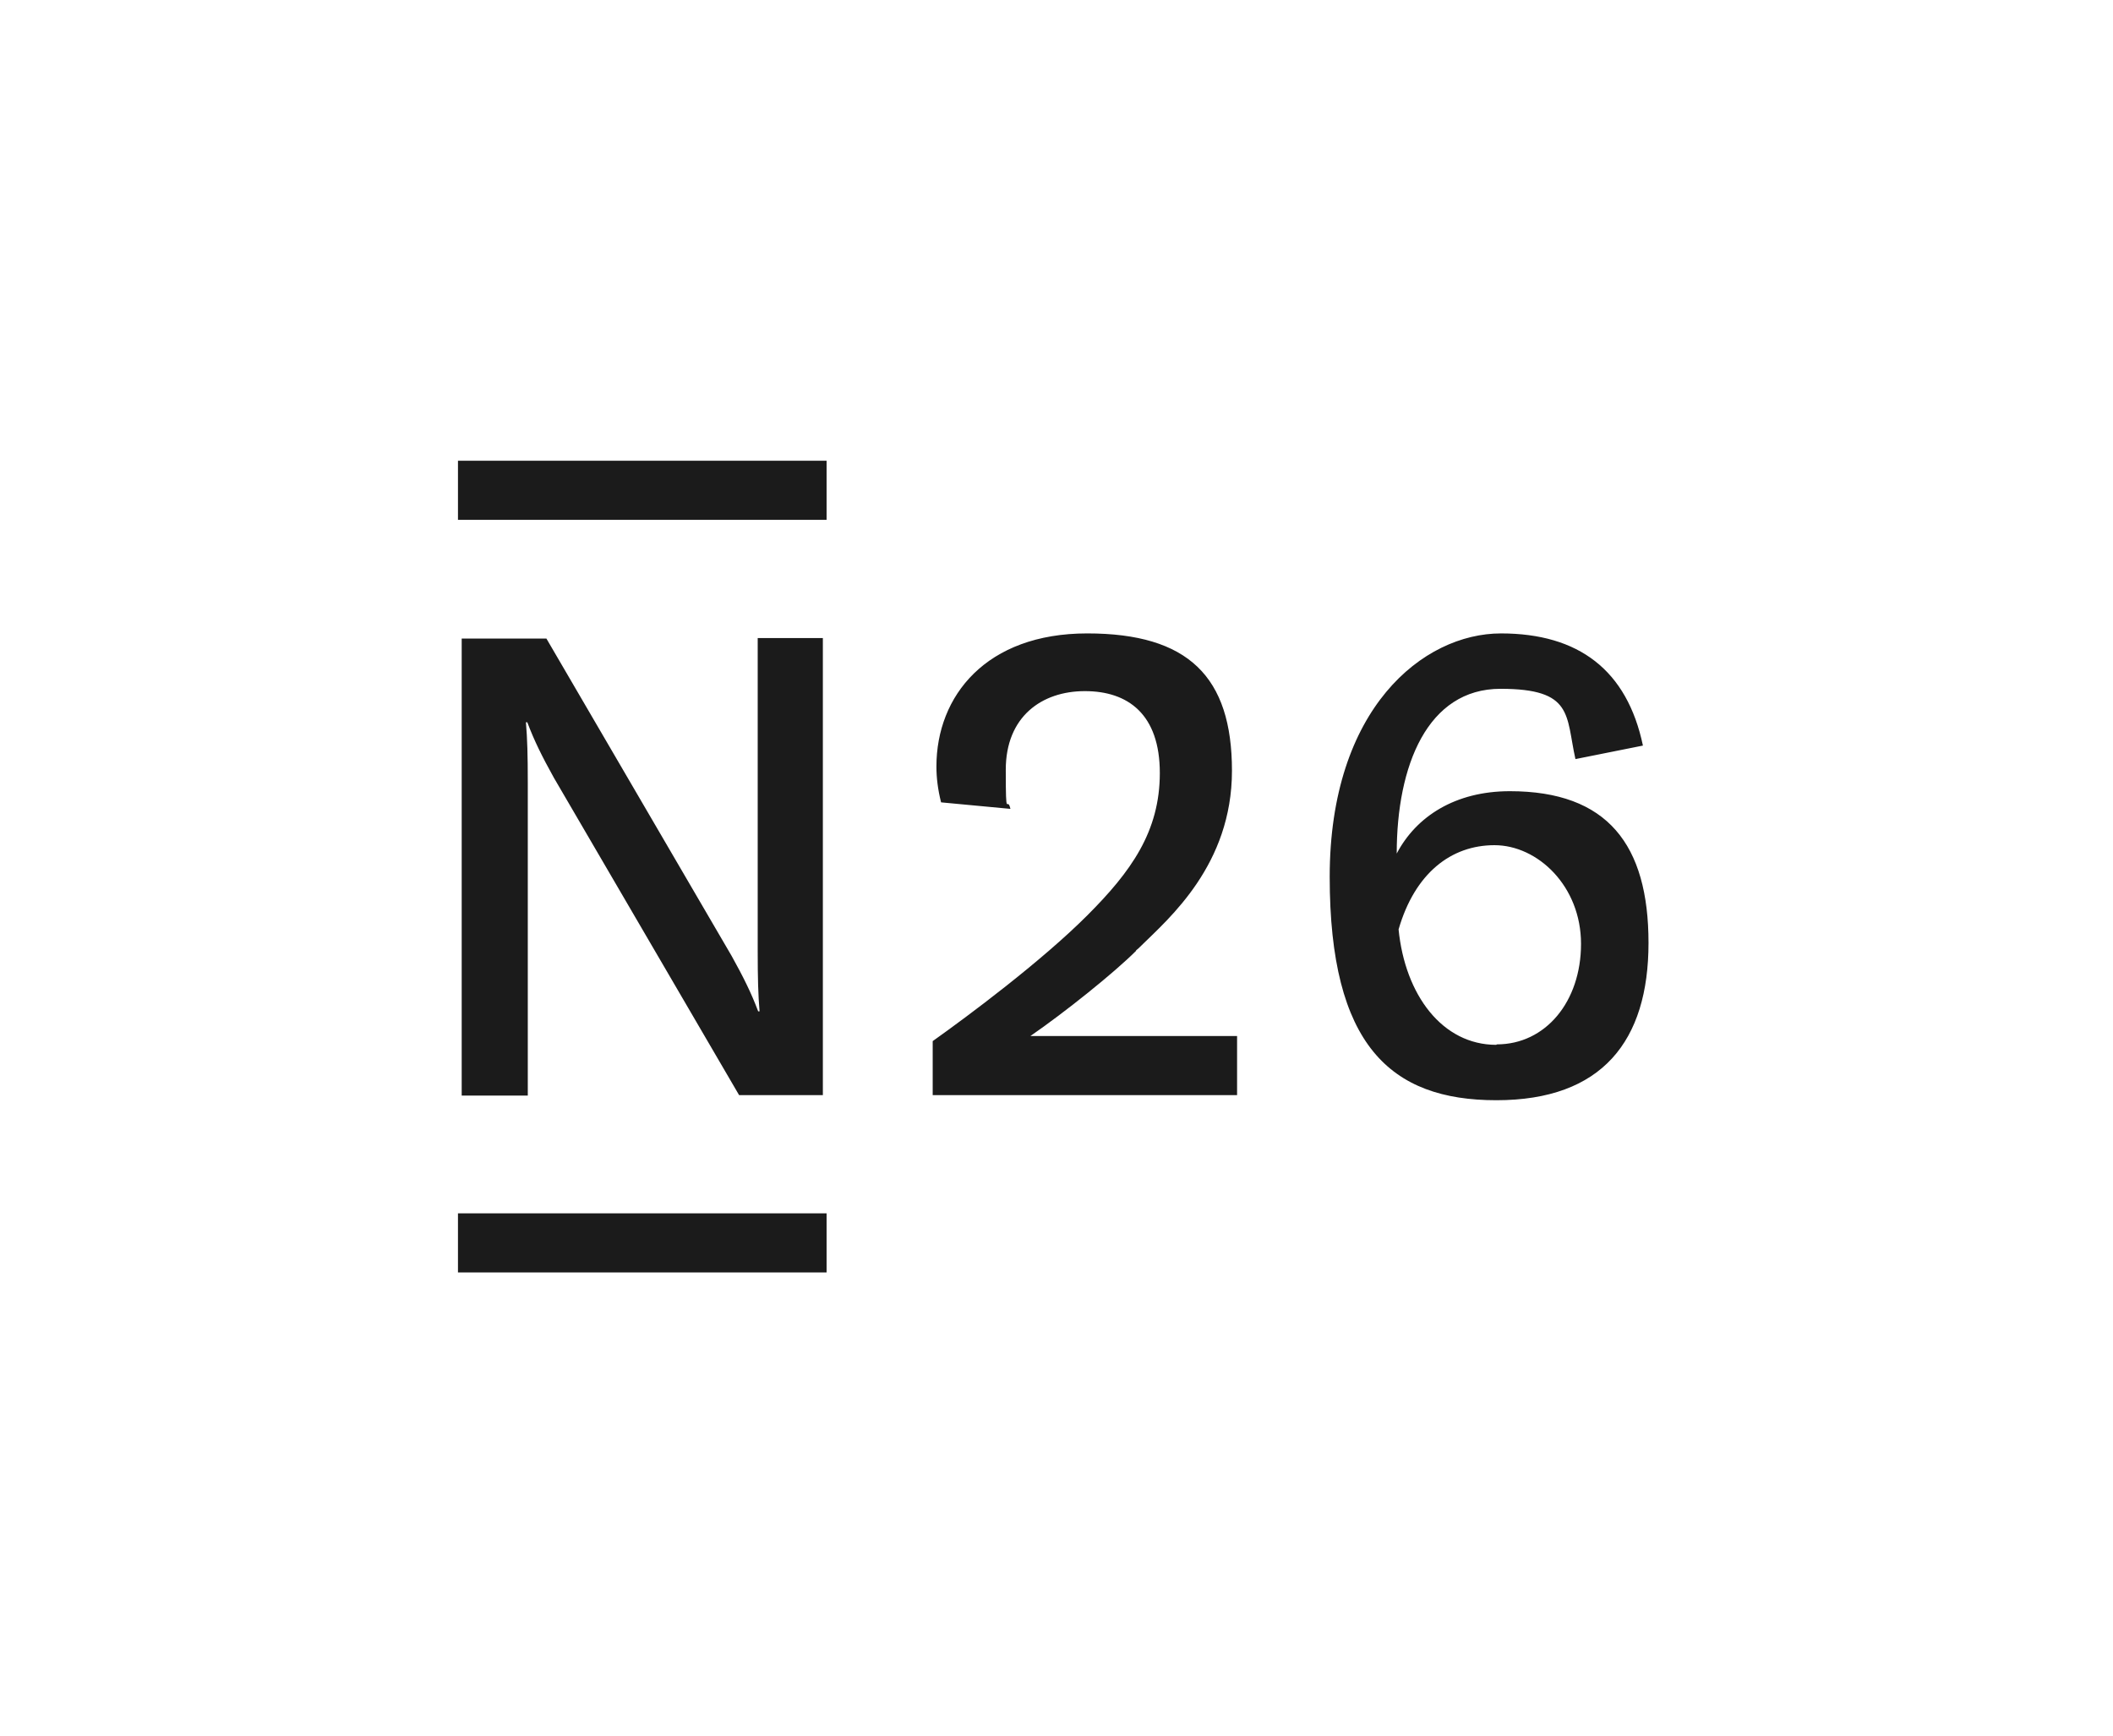
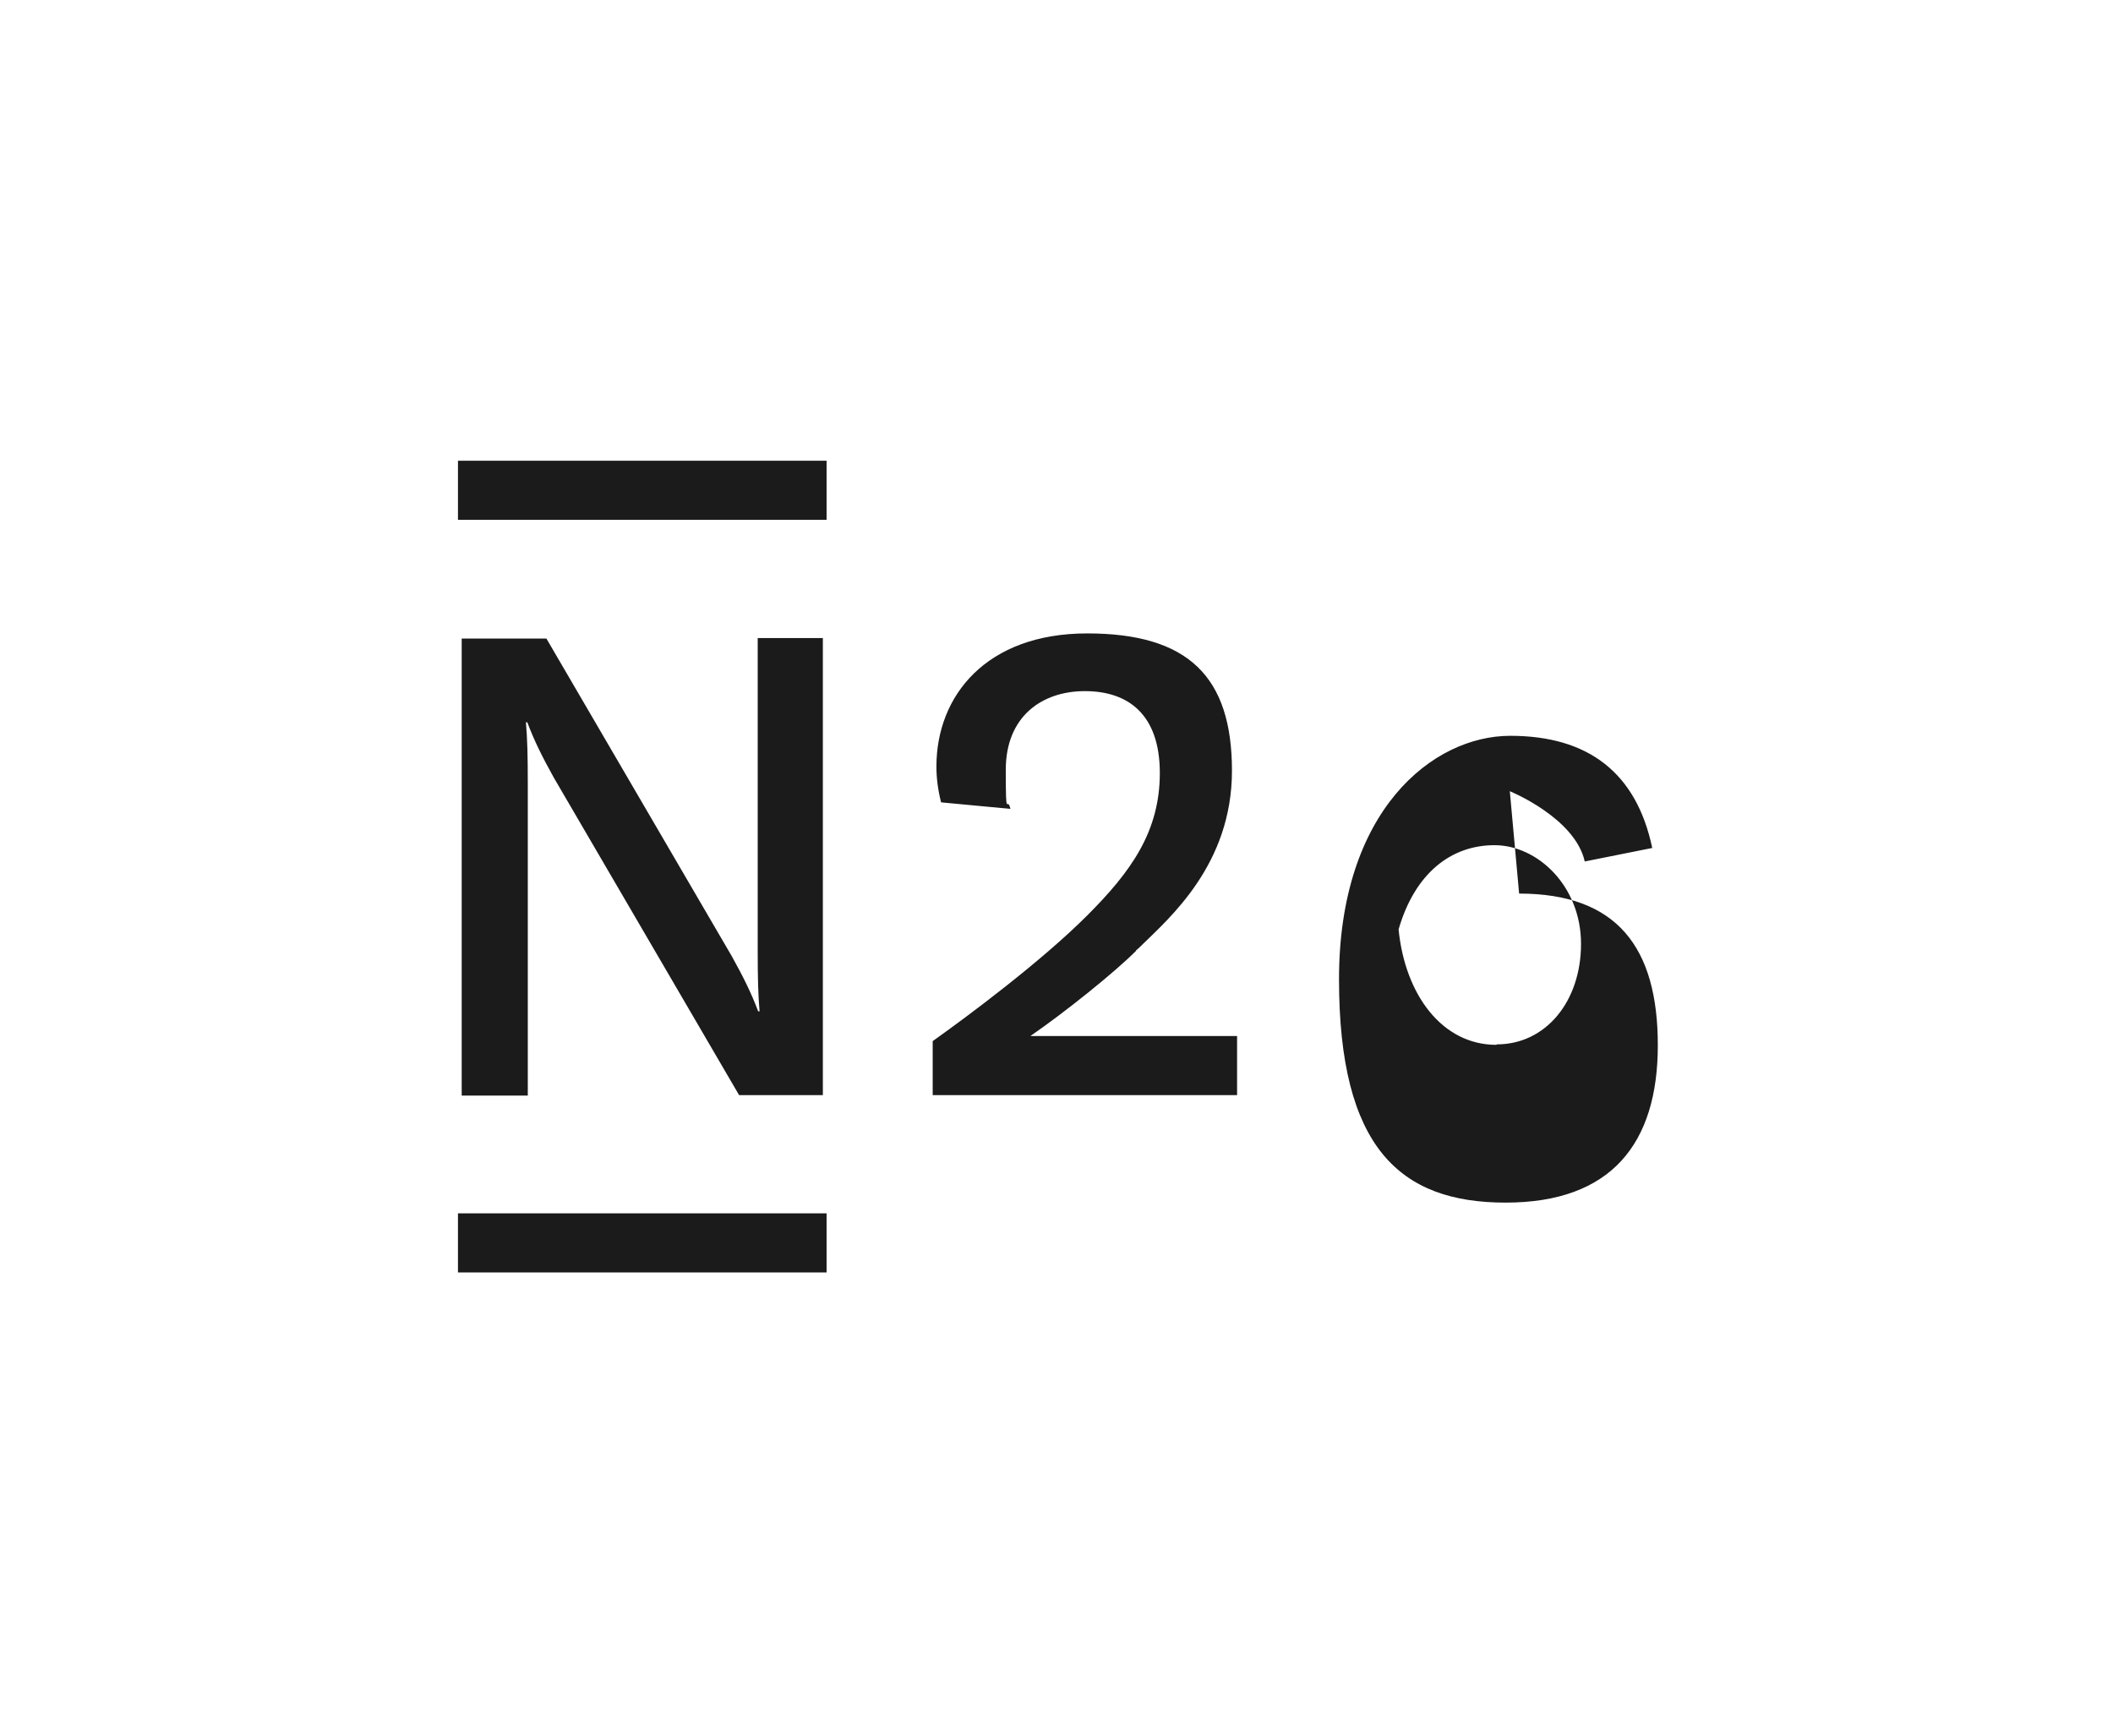
<svg xmlns="http://www.w3.org/2000/svg" version="1.1" viewBox="0 0 454 373">
  <defs>
    <style>
      .cls-1 {
        fill: #1b1b1b;
        fill-rule: evenodd;
      }
    </style>
  </defs>
  <g>
    <g id="Layer_1">
-       <path class="cls-1" d="M98.4,111.7h79.2v-12.7h-79.2v12.7ZM321.5,224.5c-11.6,0-19.6-10.7-21-24.8,3.5-12.1,11.3-18.1,20.6-18.1s18.6,8.8,18.6,21.2-7.6,21.6-18.1,21.6ZM324.4,170c-11.7,0-20.1,5.4-24.3,13.4,0-18.9,6.6-35.4,22.3-35.4s14,5.7,16.1,15.1l14.5-2.9c-3.4-16.2-13.8-24.1-30.5-24.1s-36.8,16.1-36.8,52.3,13.1,48,35.8,48,32.7-12.7,32.7-33.8-8.8-32.6-29.8-32.6ZM162.8,137.1v67.2h0c0,5.9.1,9.5.4,13h-.3c-1.5-4-3.2-7.4-5.7-11.9l-39.8-68.2h-18.2v98.2h14.2v-67.2h0c0-5.9-.1-9.5-.4-13h.3c1.5,4,3.2,7.4,5.7,11.9l39.8,68.2h18v-98.2h-14ZM177.6,273.4h-79.2v-12.7h79.2v12.7ZM244.1,204.3c-4.7,4.7-15.3,13.2-22.7,18.3h44.4v12.7h-65.4v-11.6c7.6-5.4,23.3-17.1,33.2-27,9.4-9.4,15.6-18,15.6-30.6s-6.8-17.6-16.1-17.6-17,5.5-17,16.9.3,5.3,1,8.4l-14.9-1.4c-.7-2.8-1-5.3-1-7.7,0-15.2,10.7-28.6,32.4-28.6s31.1,9.3,31.1,29.5-13.5,31.7-19.5,37.6c-.4.4-.7.7-1.1,1Z" />
+       <path class="cls-1" d="M98.4,111.7h79.2v-12.7h-79.2v12.7ZM321.5,224.5c-11.6,0-19.6-10.7-21-24.8,3.5-12.1,11.3-18.1,20.6-18.1s18.6,8.8,18.6,21.2-7.6,21.6-18.1,21.6ZM324.4,170s14,5.7,16.1,15.1l14.5-2.9c-3.4-16.2-13.8-24.1-30.5-24.1s-36.8,16.1-36.8,52.3,13.1,48,35.8,48,32.7-12.7,32.7-33.8-8.8-32.6-29.8-32.6ZM162.8,137.1v67.2h0c0,5.9.1,9.5.4,13h-.3c-1.5-4-3.2-7.4-5.7-11.9l-39.8-68.2h-18.2v98.2h14.2v-67.2h0c0-5.9-.1-9.5-.4-13h.3c1.5,4,3.2,7.4,5.7,11.9l39.8,68.2h18v-98.2h-14ZM177.6,273.4h-79.2v-12.7h79.2v12.7ZM244.1,204.3c-4.7,4.7-15.3,13.2-22.7,18.3h44.4v12.7h-65.4v-11.6c7.6-5.4,23.3-17.1,33.2-27,9.4-9.4,15.6-18,15.6-30.6s-6.8-17.6-16.1-17.6-17,5.5-17,16.9.3,5.3,1,8.4l-14.9-1.4c-.7-2.8-1-5.3-1-7.7,0-15.2,10.7-28.6,32.4-28.6s31.1,9.3,31.1,29.5-13.5,31.7-19.5,37.6c-.4.4-.7.7-1.1,1Z" />
    </g>
  </g>
</svg>